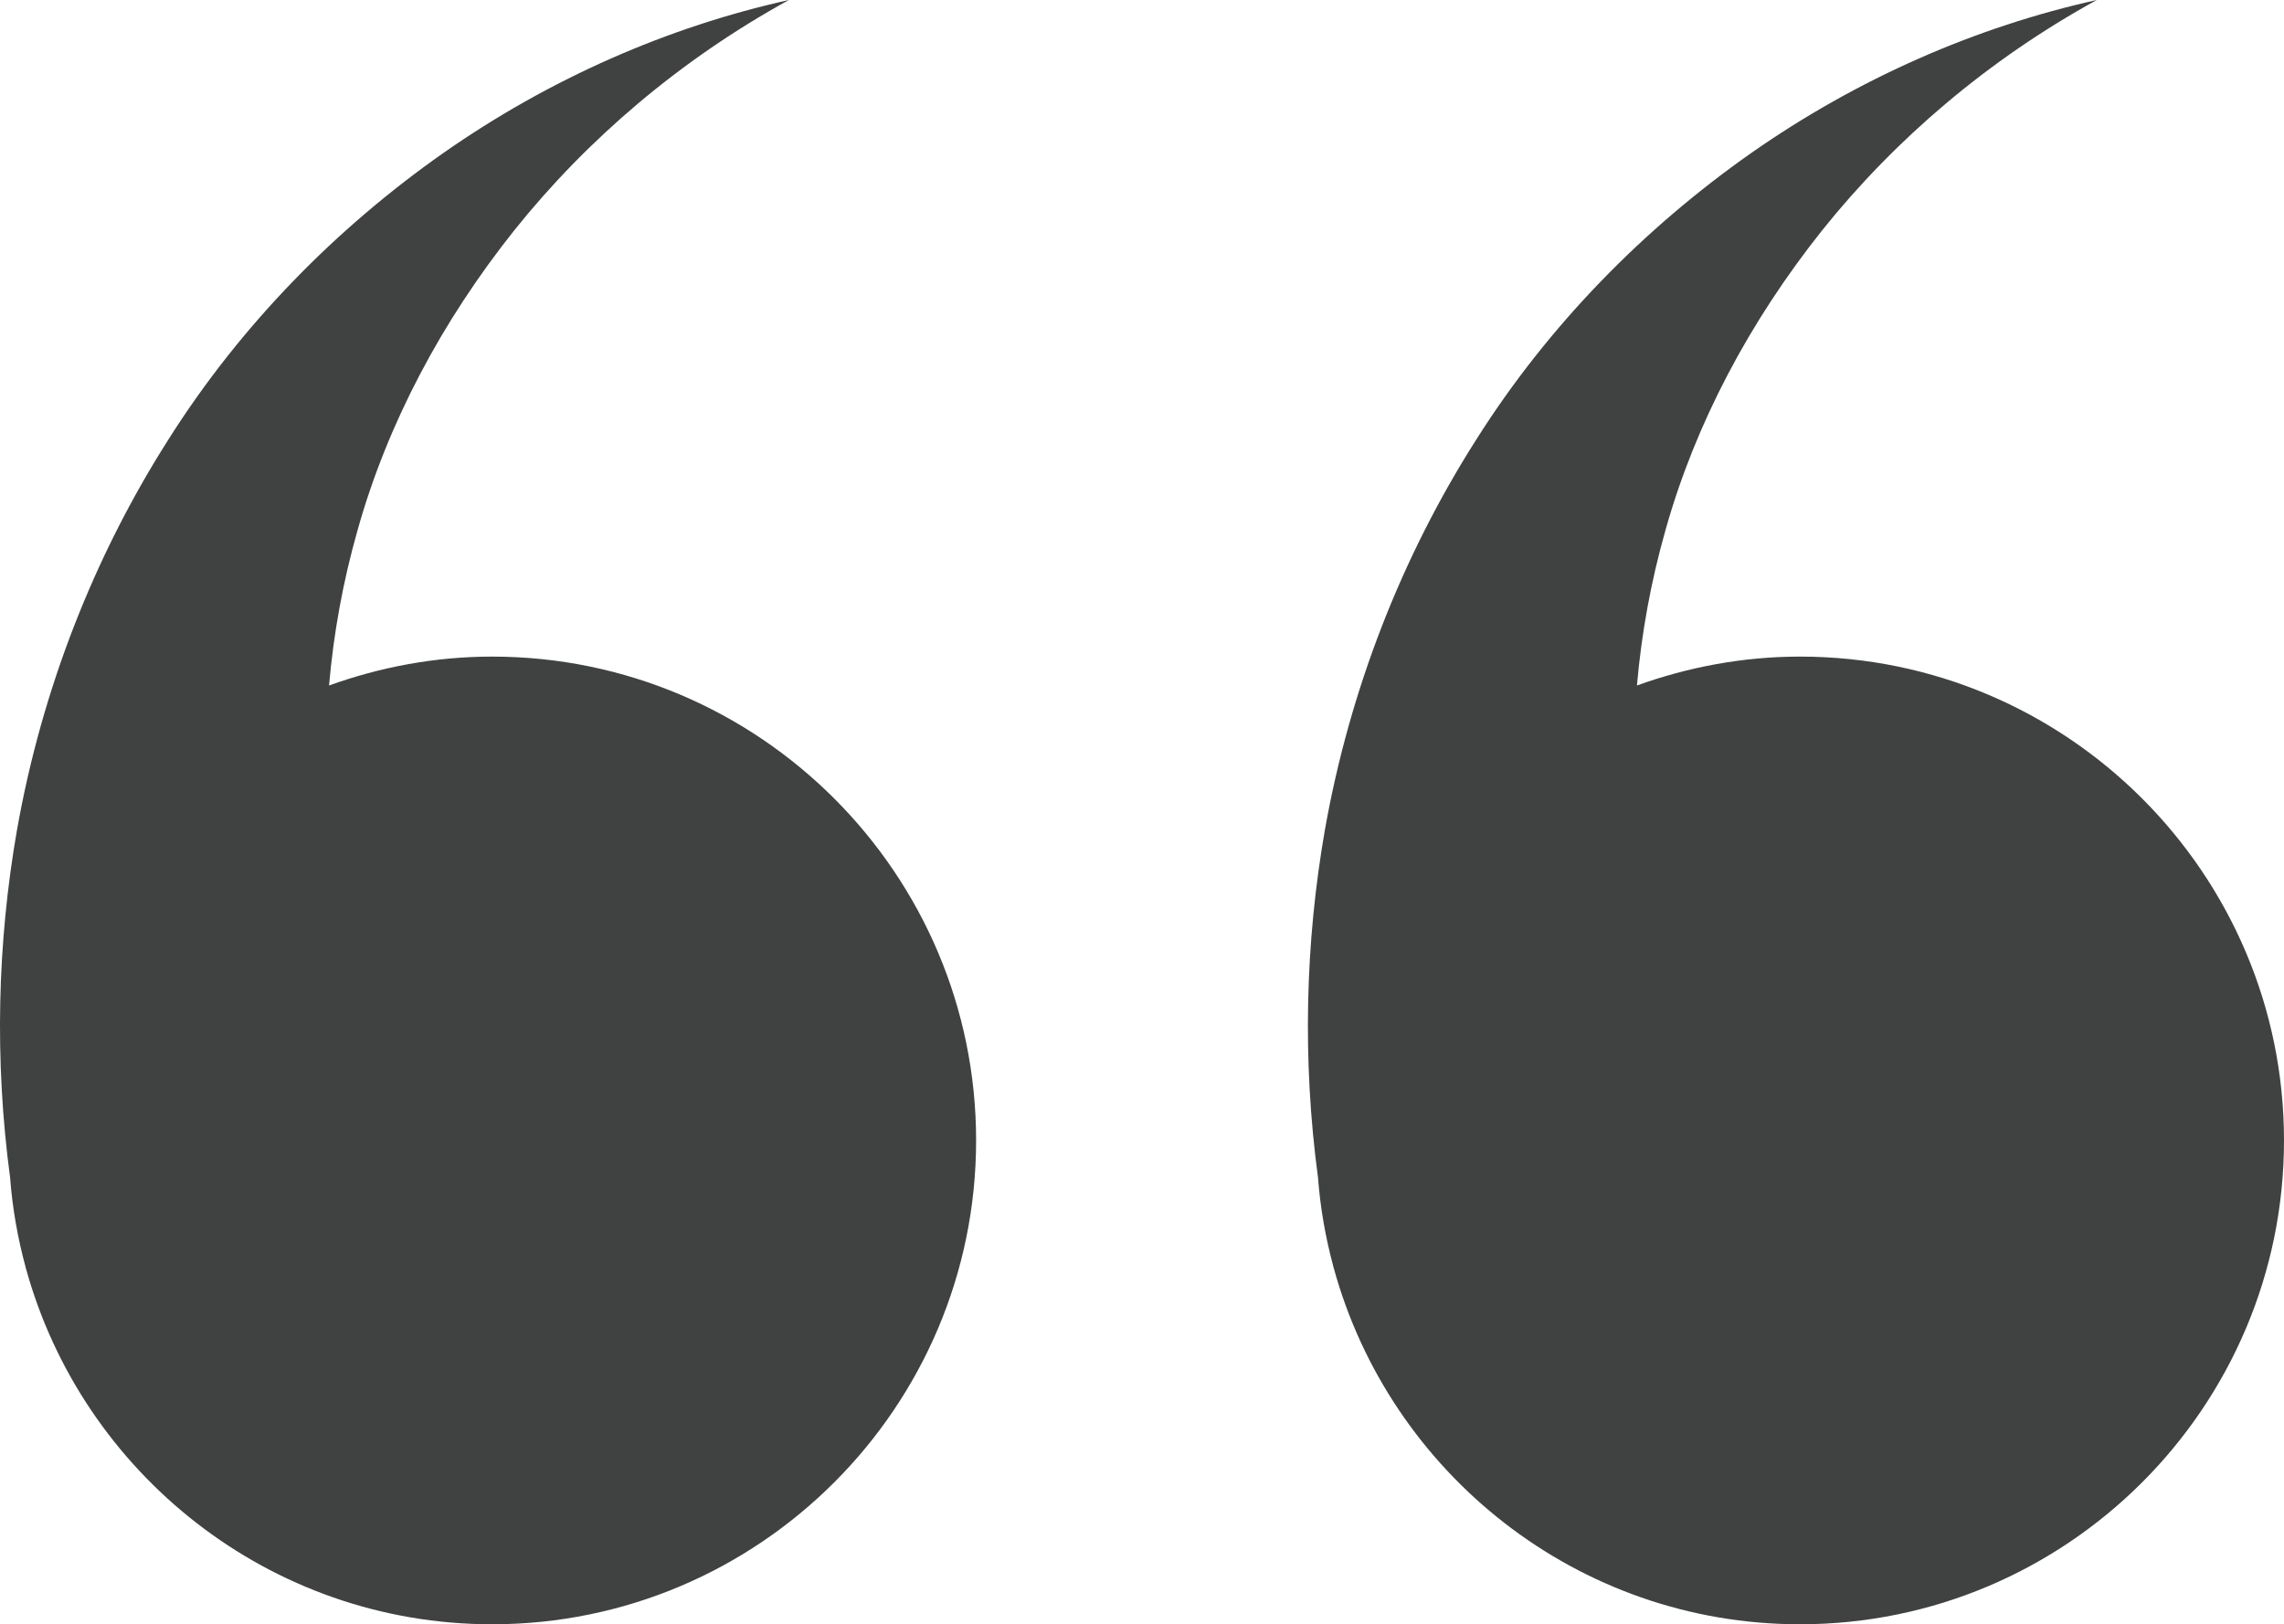
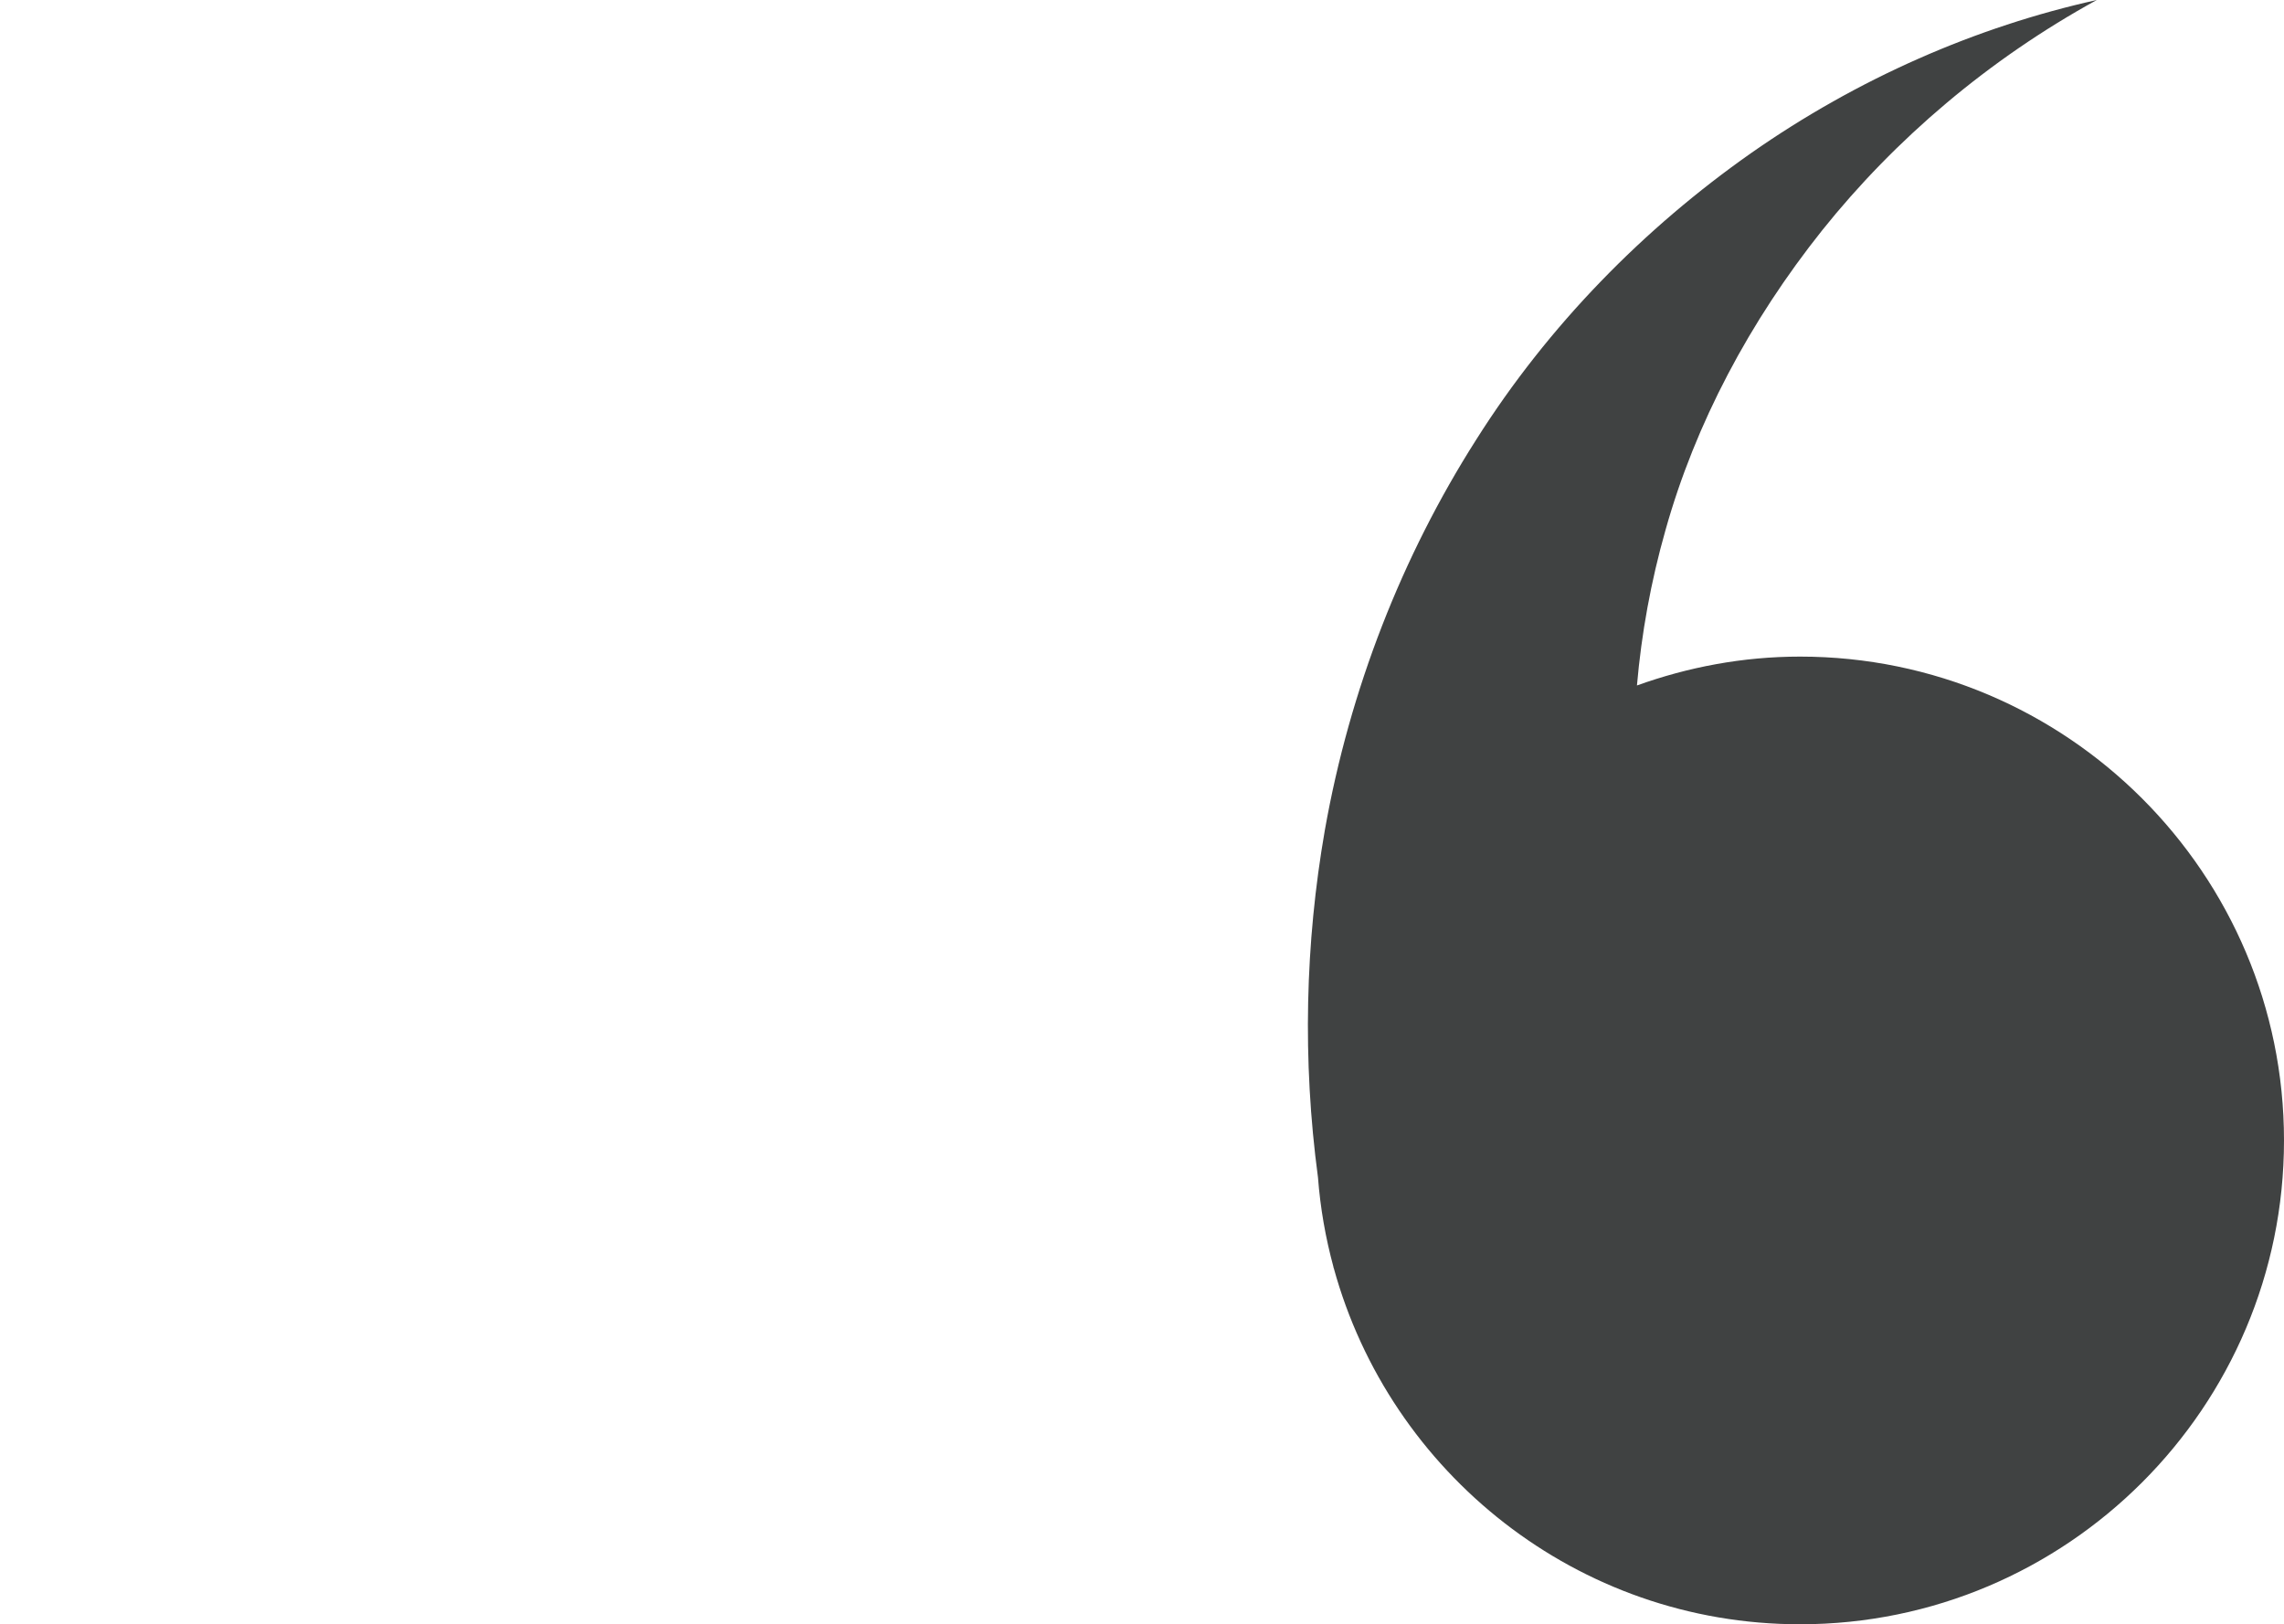
<svg xmlns="http://www.w3.org/2000/svg" fill="#404242" height="355.7" preserveAspectRatio="xMidYMid meet" version="1" viewBox="0.0 0.0 500.0 355.7" width="500" zoomAndPan="magnify">
  <defs>
    <clipPath id="a">
      <path d="M 0 0 L 214 0 L 214 355.66 L 0 355.66 Z M 0 0" />
    </clipPath>
    <clipPath id="b">
      <path d="M 286 0 L 500 0 L 500 355.66 L 286 355.66 Z M 286 0" />
    </clipPath>
  </defs>
  <g>
    <g clip-path="url(#a)" id="change1_1">
-       <path d="M 107.738 143.773 C 95.195 143.773 83.211 146.074 72.035 150.094 C 73.016 138.758 75.074 127.336 78.293 116.027 C 84.828 92.758 96.68 70.387 112.609 50.398 C 128.582 30.441 148.973 13.039 172.707 -0.004 C 146.312 5.852 120.383 17.172 97.031 33.516 C 73.742 49.871 52.73 71.07 36.746 96.43 C 20.688 121.703 9.176 150.82 3.703 181.82 C -0.586 206.461 -1.234 232.129 2.203 257.789 C 2.711 264.508 3.863 271.031 5.574 277.344 C 5.598 277.445 5.613 277.551 5.633 277.652 L 5.652 277.645 C 17.953 322.531 58.996 355.66 107.738 355.66 C 166.156 355.66 213.684 308.133 213.684 249.715 C 213.684 191.301 166.156 143.773 107.738 143.773" />
-     </g>
+       </g>
    <g clip-path="url(#b)" id="change1_2">
      <path d="M 394.055 143.773 C 381.516 143.773 369.527 146.074 358.352 150.094 C 359.336 138.758 361.395 127.336 364.613 116.027 C 371.145 92.758 382.996 70.387 398.926 50.398 C 414.898 30.441 435.289 13.039 459.023 -0.004 C 432.629 5.852 406.699 17.172 383.348 33.516 C 360.062 49.871 339.047 71.07 323.062 96.43 C 307.004 121.703 295.492 150.82 290.02 181.82 C 285.73 206.465 285.086 232.137 288.523 257.801 C 289.031 264.508 290.184 271.023 291.887 277.324 C 291.91 277.434 291.926 277.543 291.949 277.652 L 291.973 277.645 C 304.273 322.531 345.316 355.66 394.055 355.66 C 452.477 355.66 500 308.133 500 249.715 C 500 191.301 452.477 143.773 394.055 143.773" />
    </g>
  </g>
</svg>